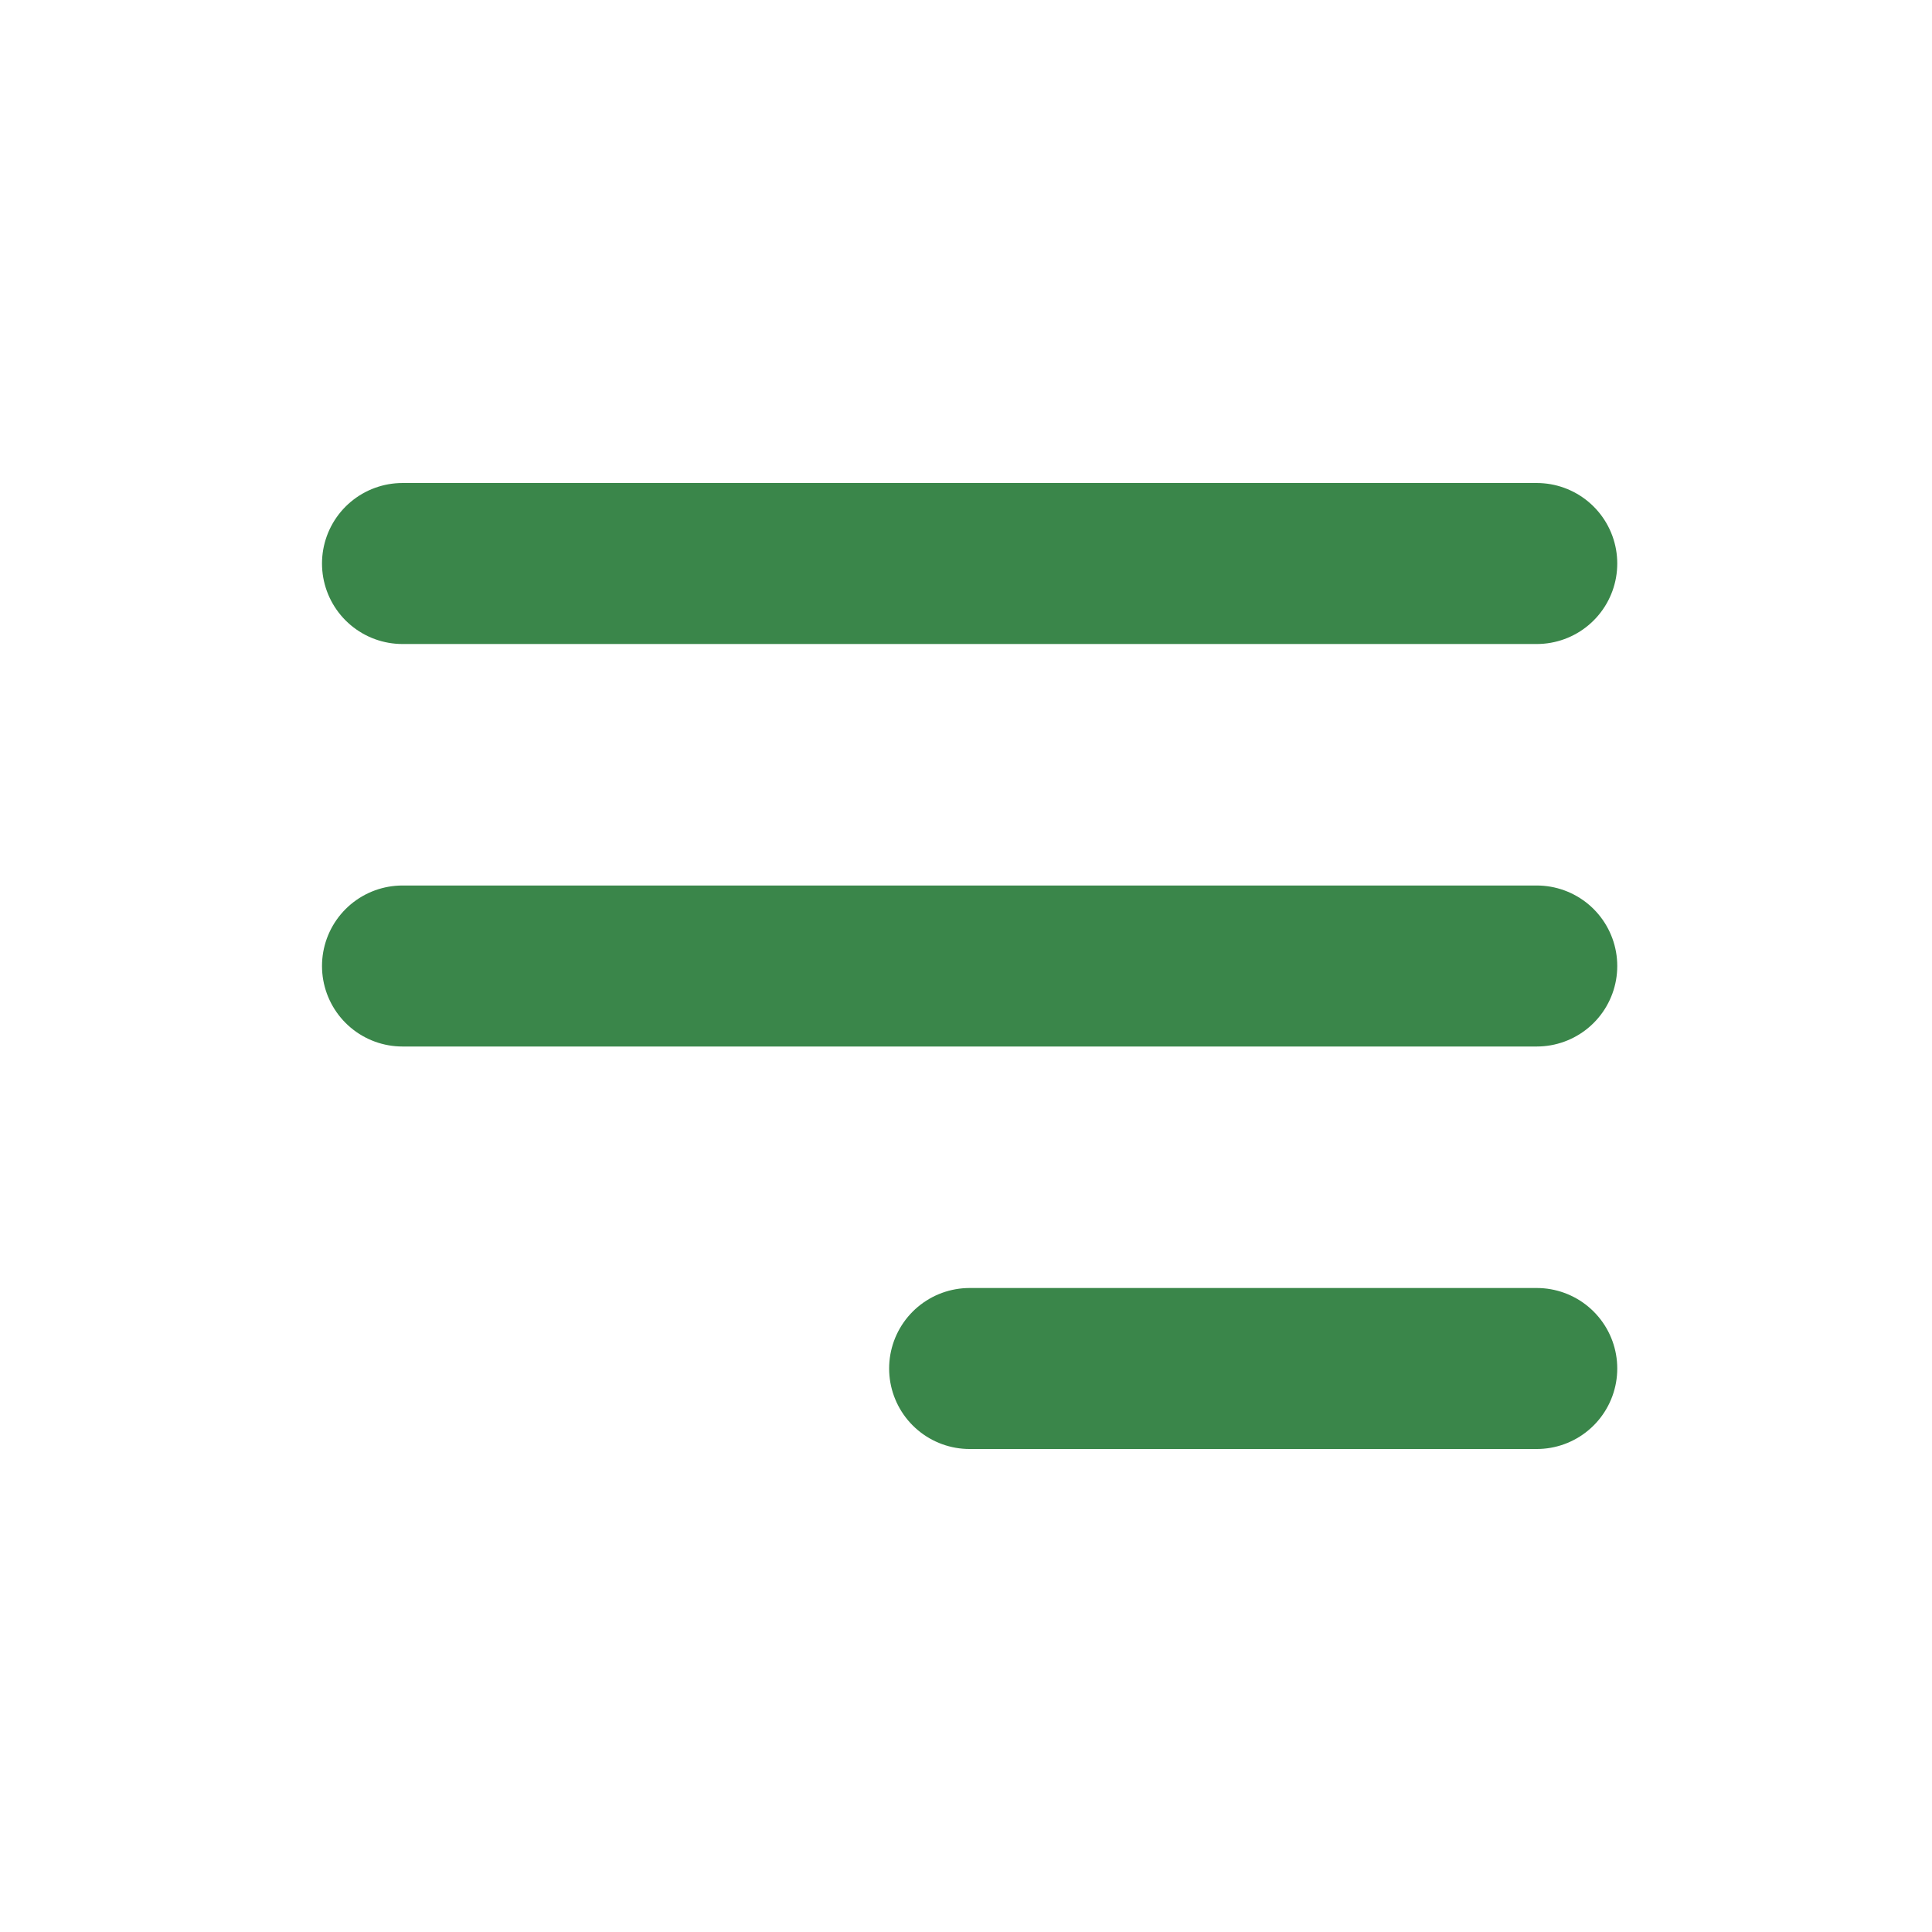
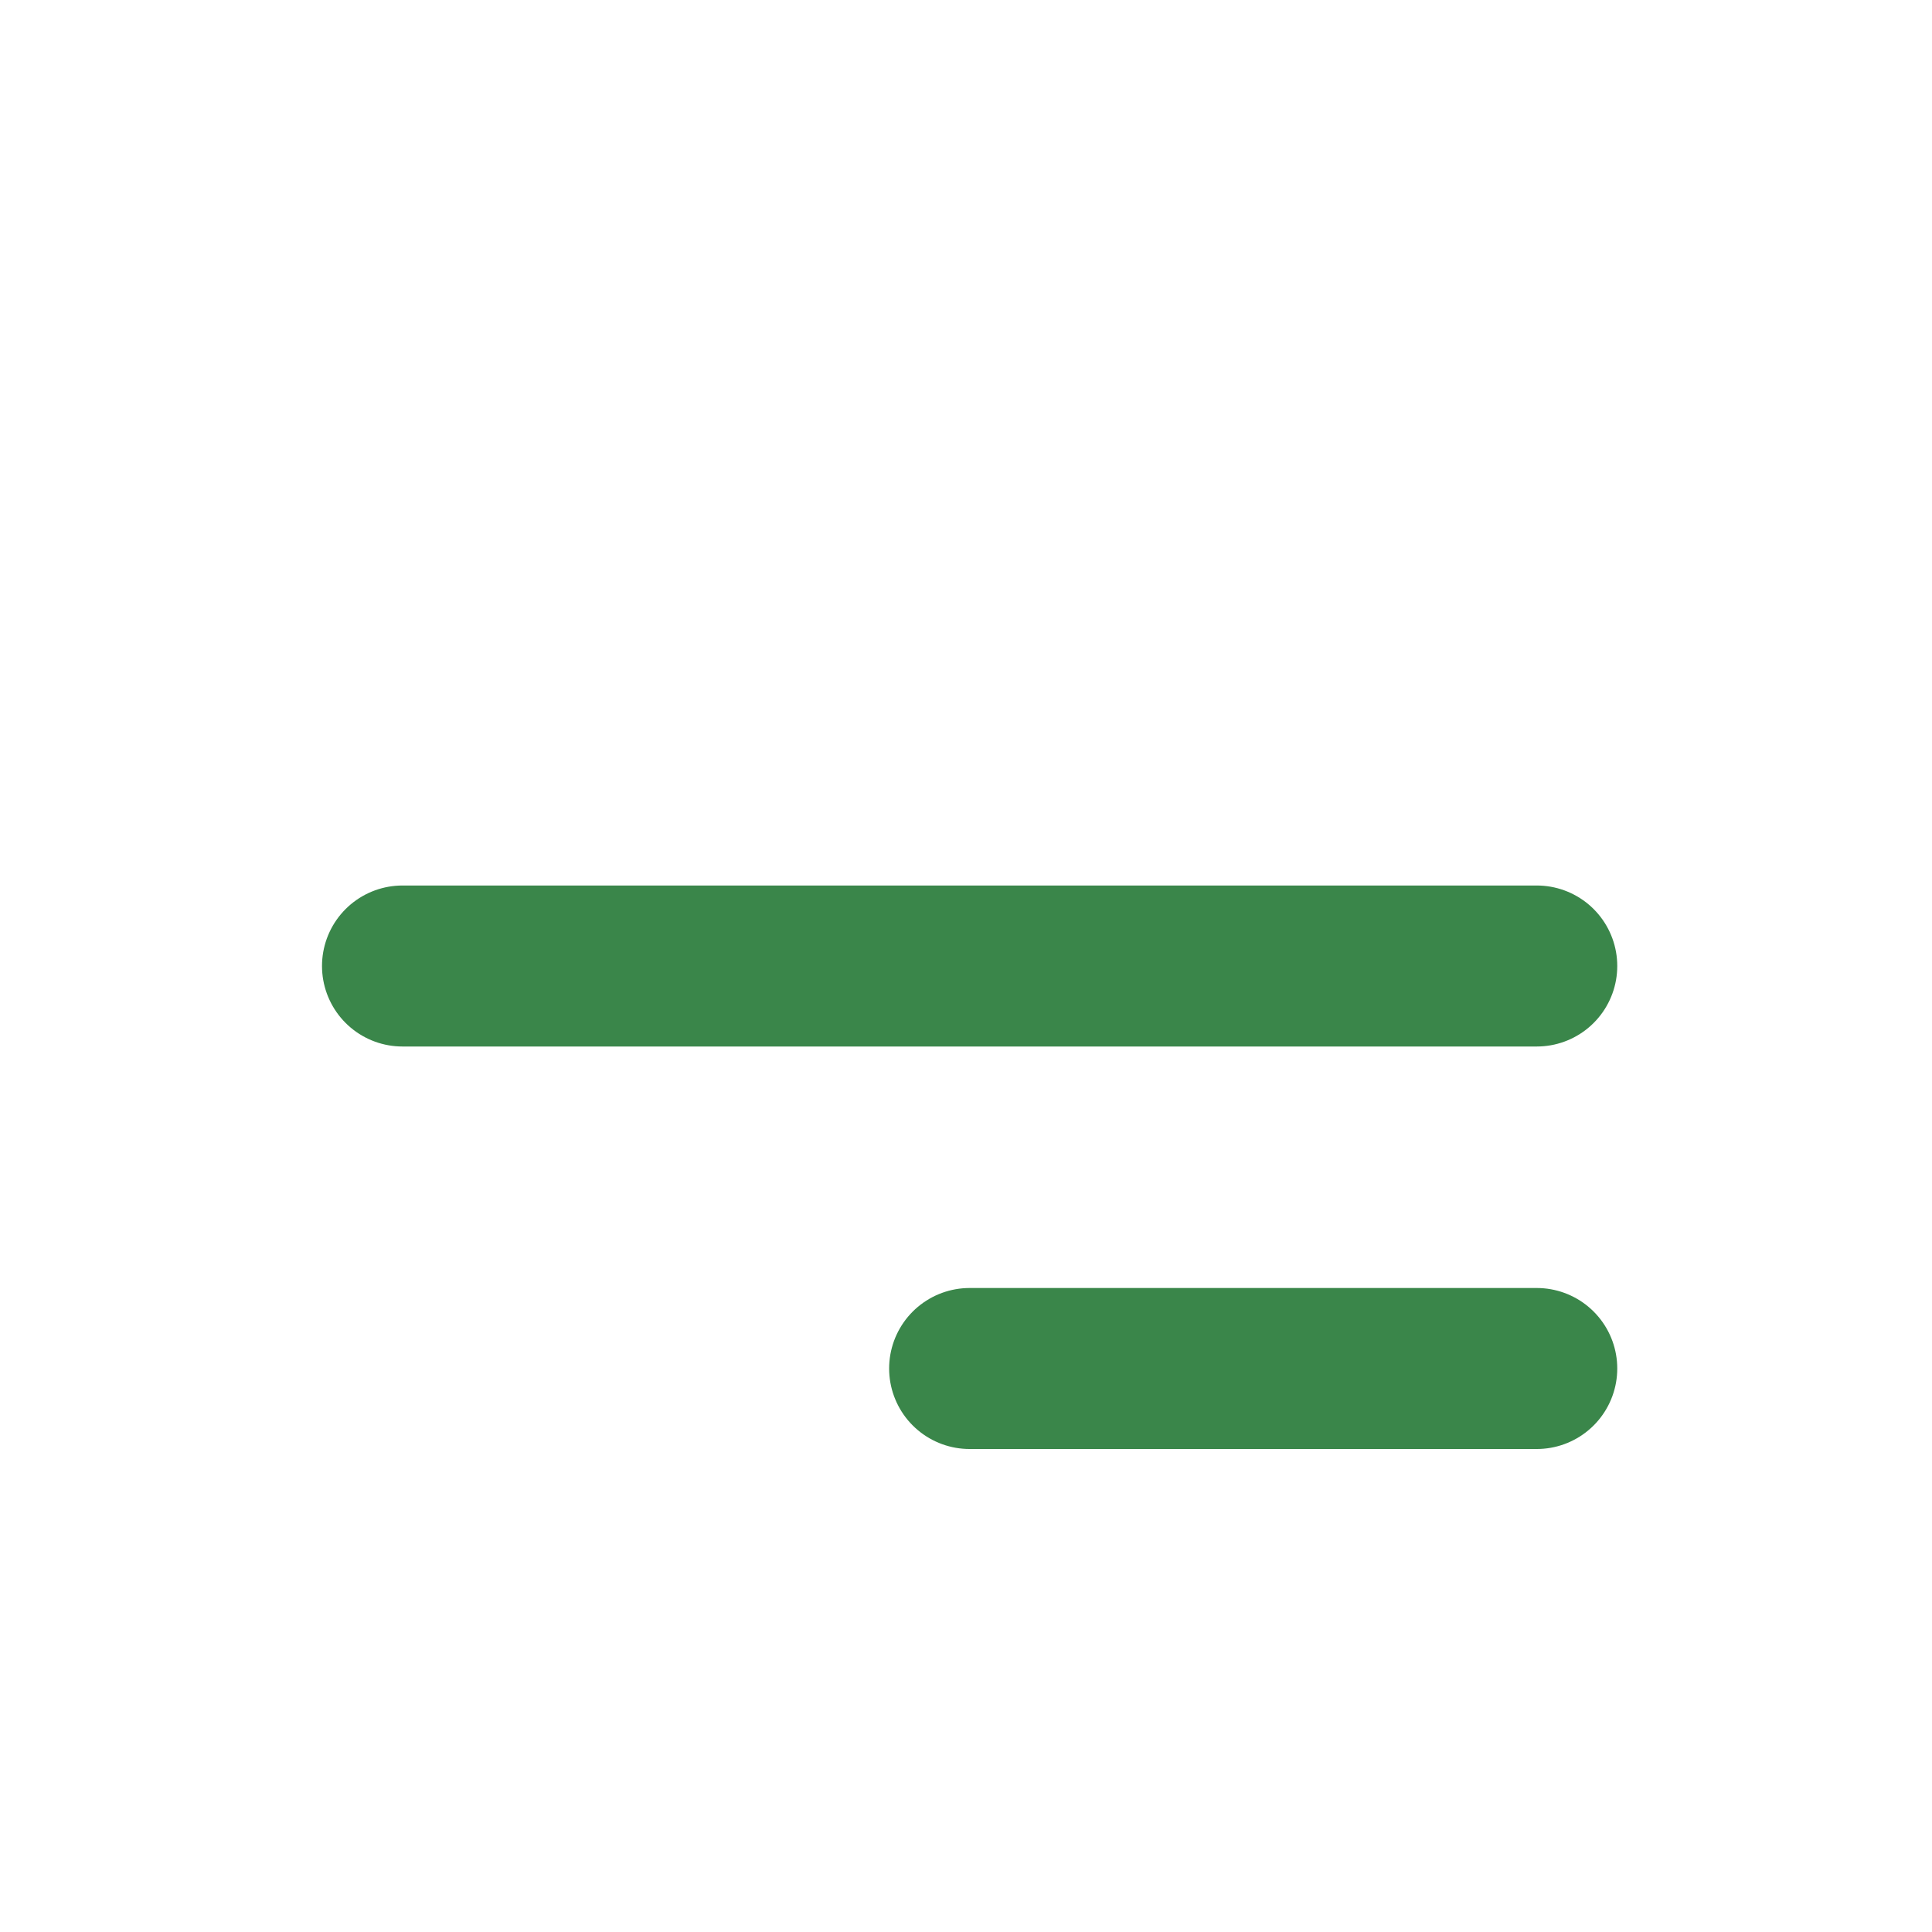
<svg xmlns="http://www.w3.org/2000/svg" width="800" height="800" viewBox="0 0 800 800" fill="none">
-   <path d="M401.503 566.669H636.338M166.668 400.003H636.338M166.668 233.336H636.338" stroke="#3A864A" stroke-width="66.667" stroke-linecap="round" stroke-linejoin="round" />
+   <path d="M401.503 566.669H636.338M166.668 400.003H636.338H636.338" stroke="#3A864A" stroke-width="66.667" stroke-linecap="round" stroke-linejoin="round" />
</svg>